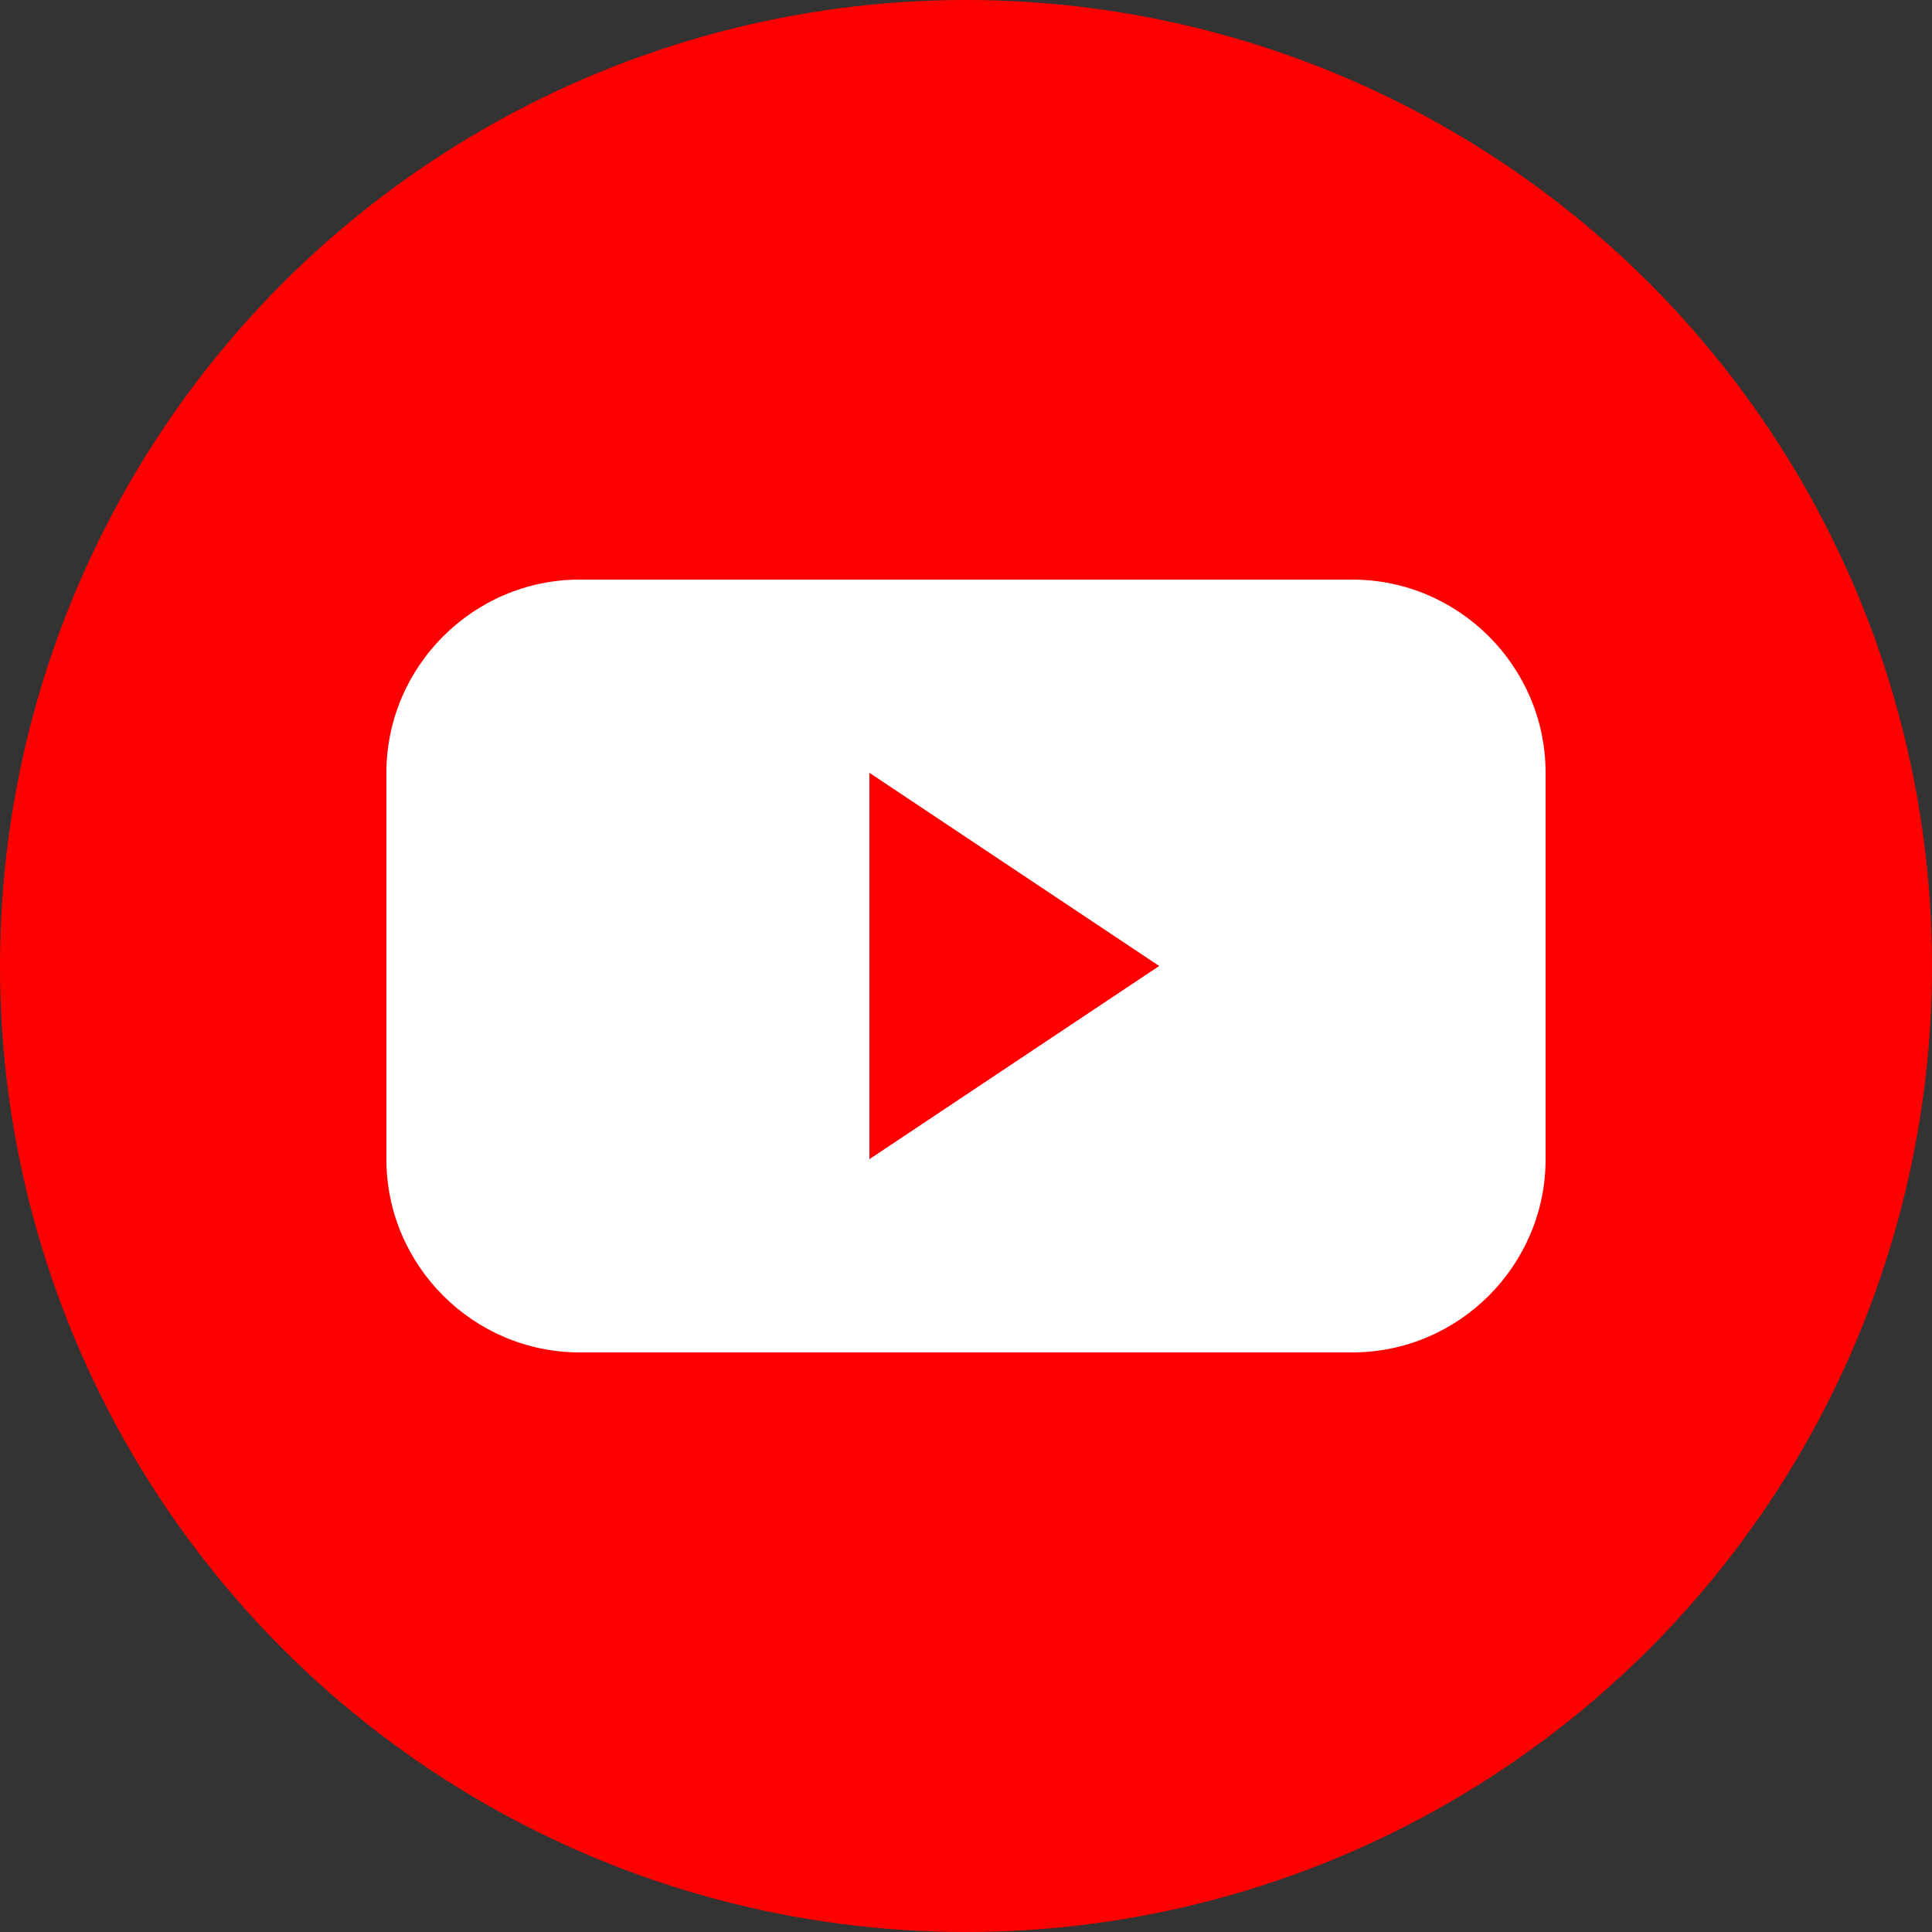
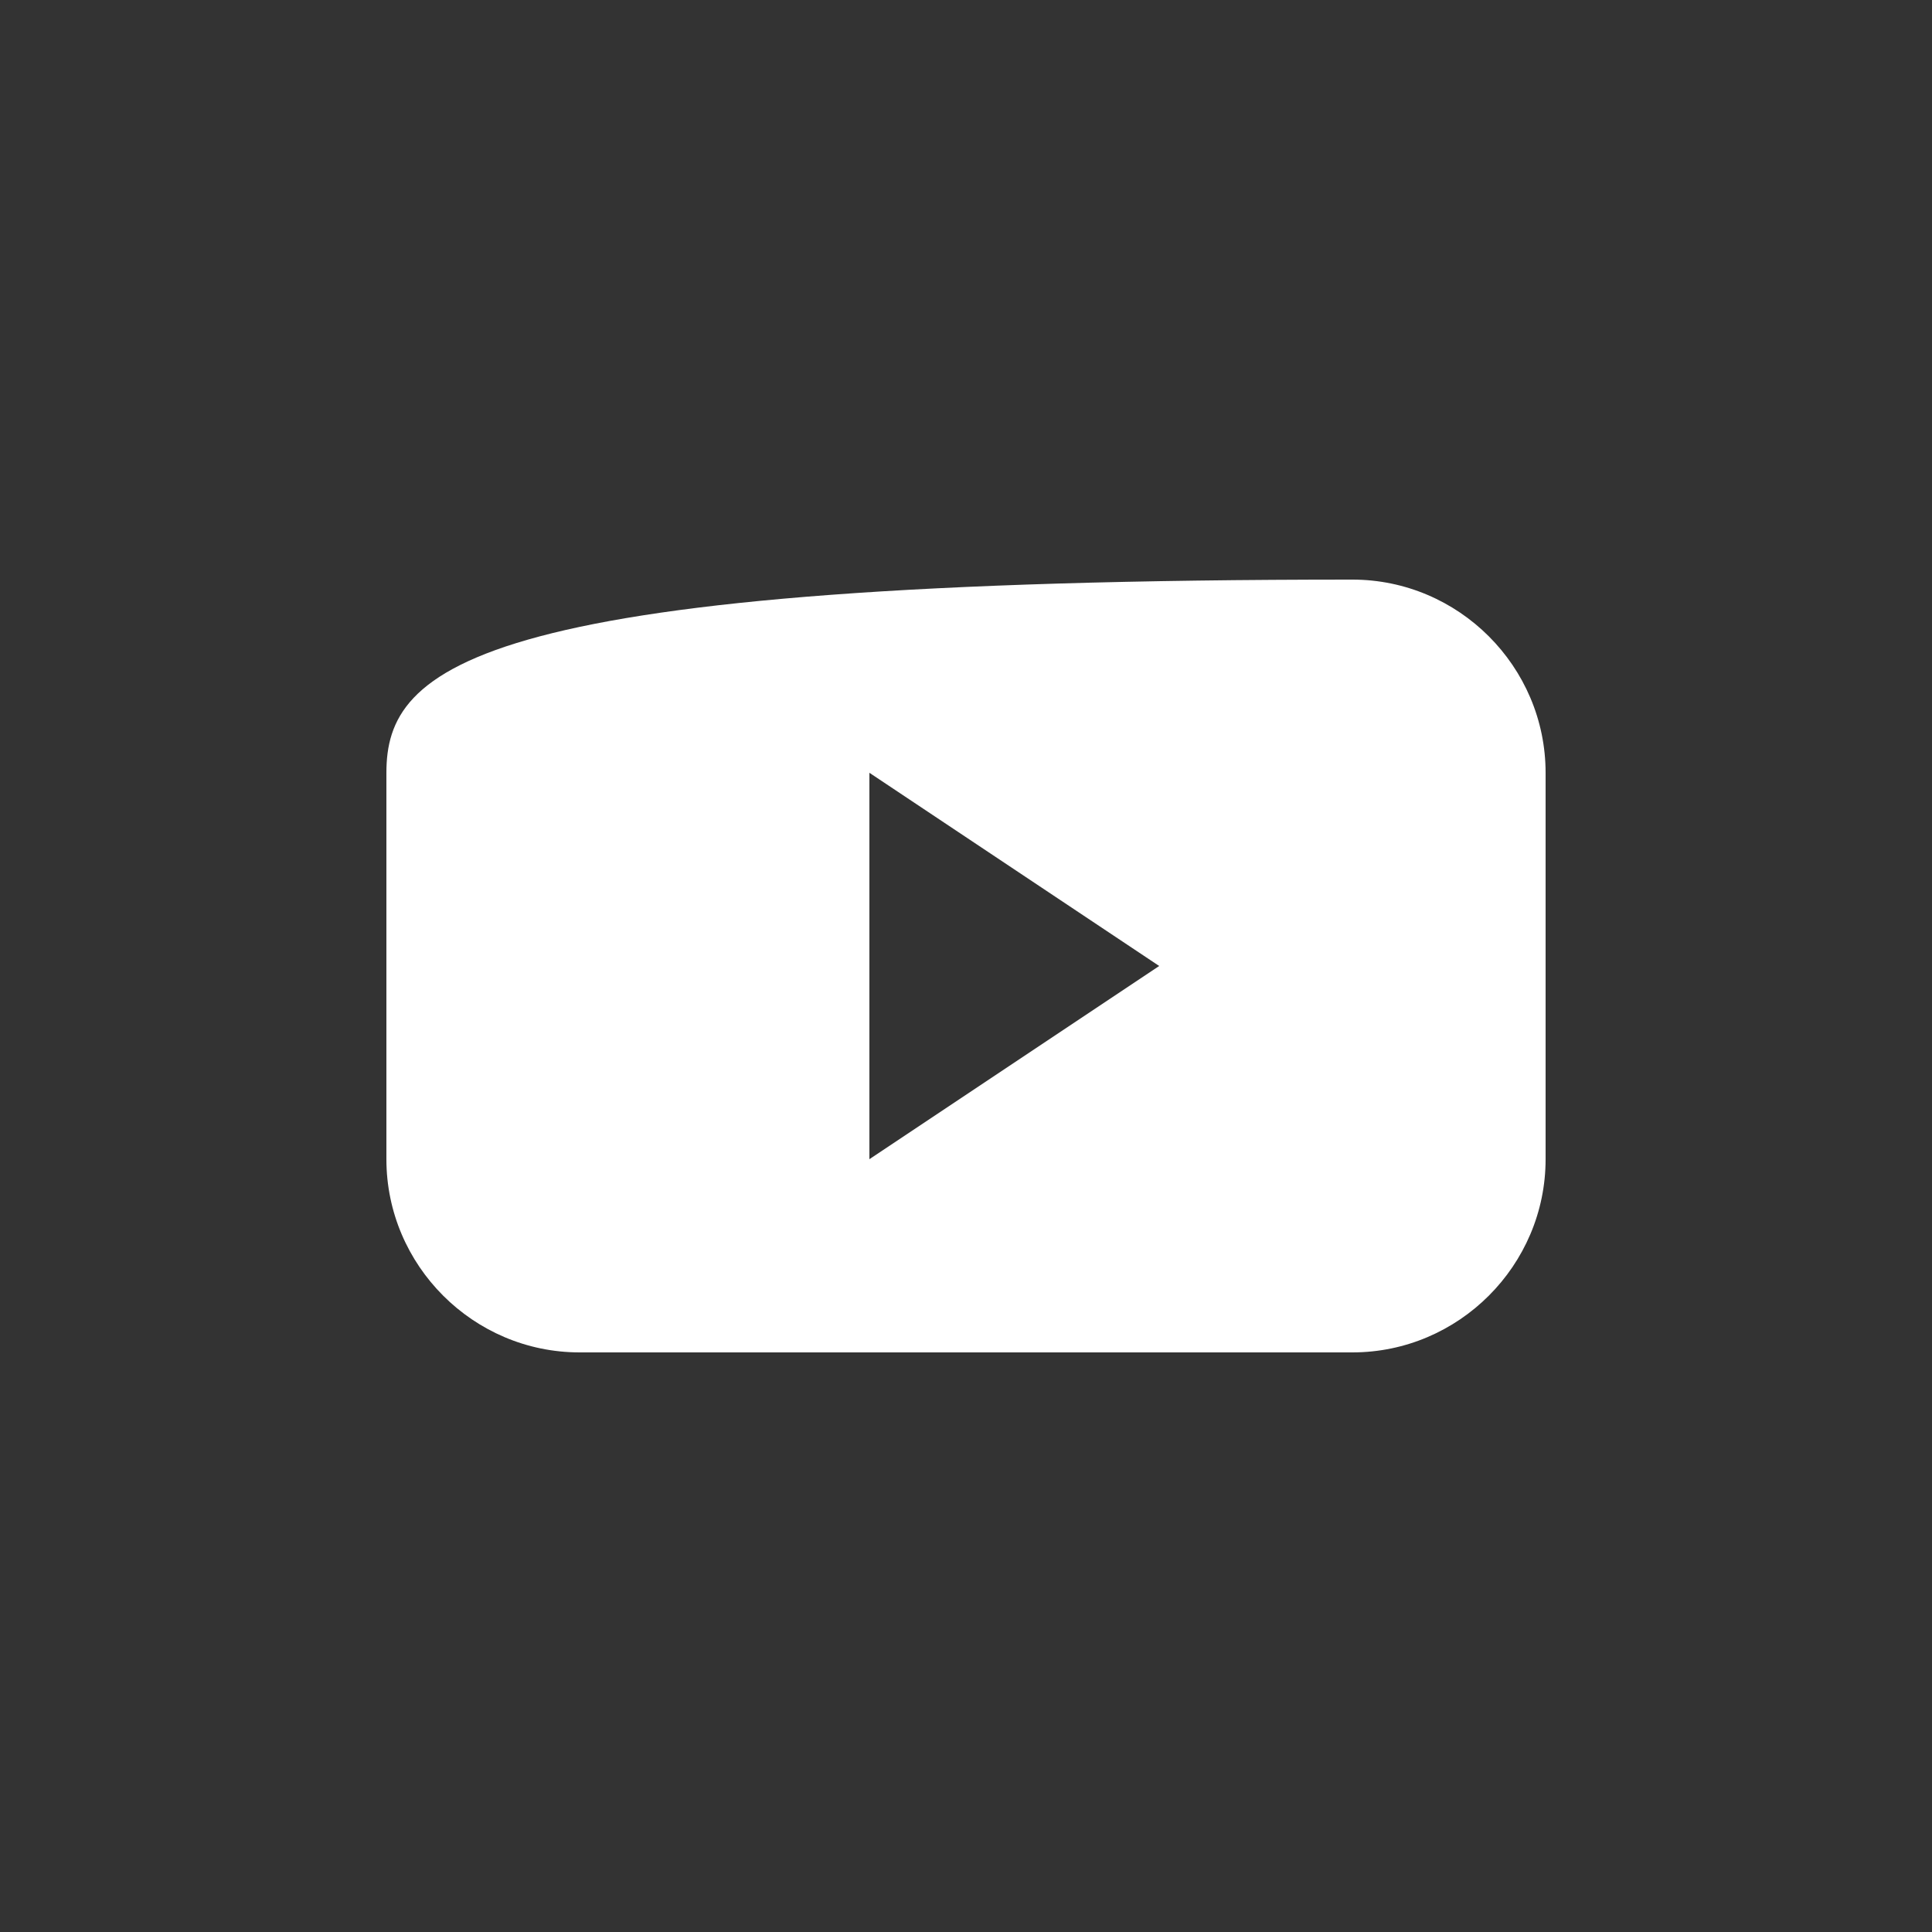
<svg xmlns="http://www.w3.org/2000/svg" width="200px" height="200px" viewBox="0 0 200 200" version="1.1">
  <rect x="0" y="0" width="200" height="200" fill="#333333" stroke="none" />
  <g stroke="none" stroke-width="1" fill="none" fill-rule="evenodd">
-     <circle fill="#FF0000" cx="100" cy="100" r="100" />
-     <path d="M160,80 C160,69 151,60 140,60 L60,60 C49,60 40,69 40,80 L40,120 C40,131 49,140 60,140 L140,140 C151,140 160,131 160,120 L160,80 Z M90,120 L90,80 L120,100 L90,120 Z" fill="#FFFFFF" />
+     <path d="M160,80 C160,69 151,60 140,60 C49,60 40,69 40,80 L40,120 C40,131 49,140 60,140 L140,140 C151,140 160,131 160,120 L160,80 Z M90,120 L90,80 L120,100 L90,120 Z" fill="#FFFFFF" />
  </g>
</svg>